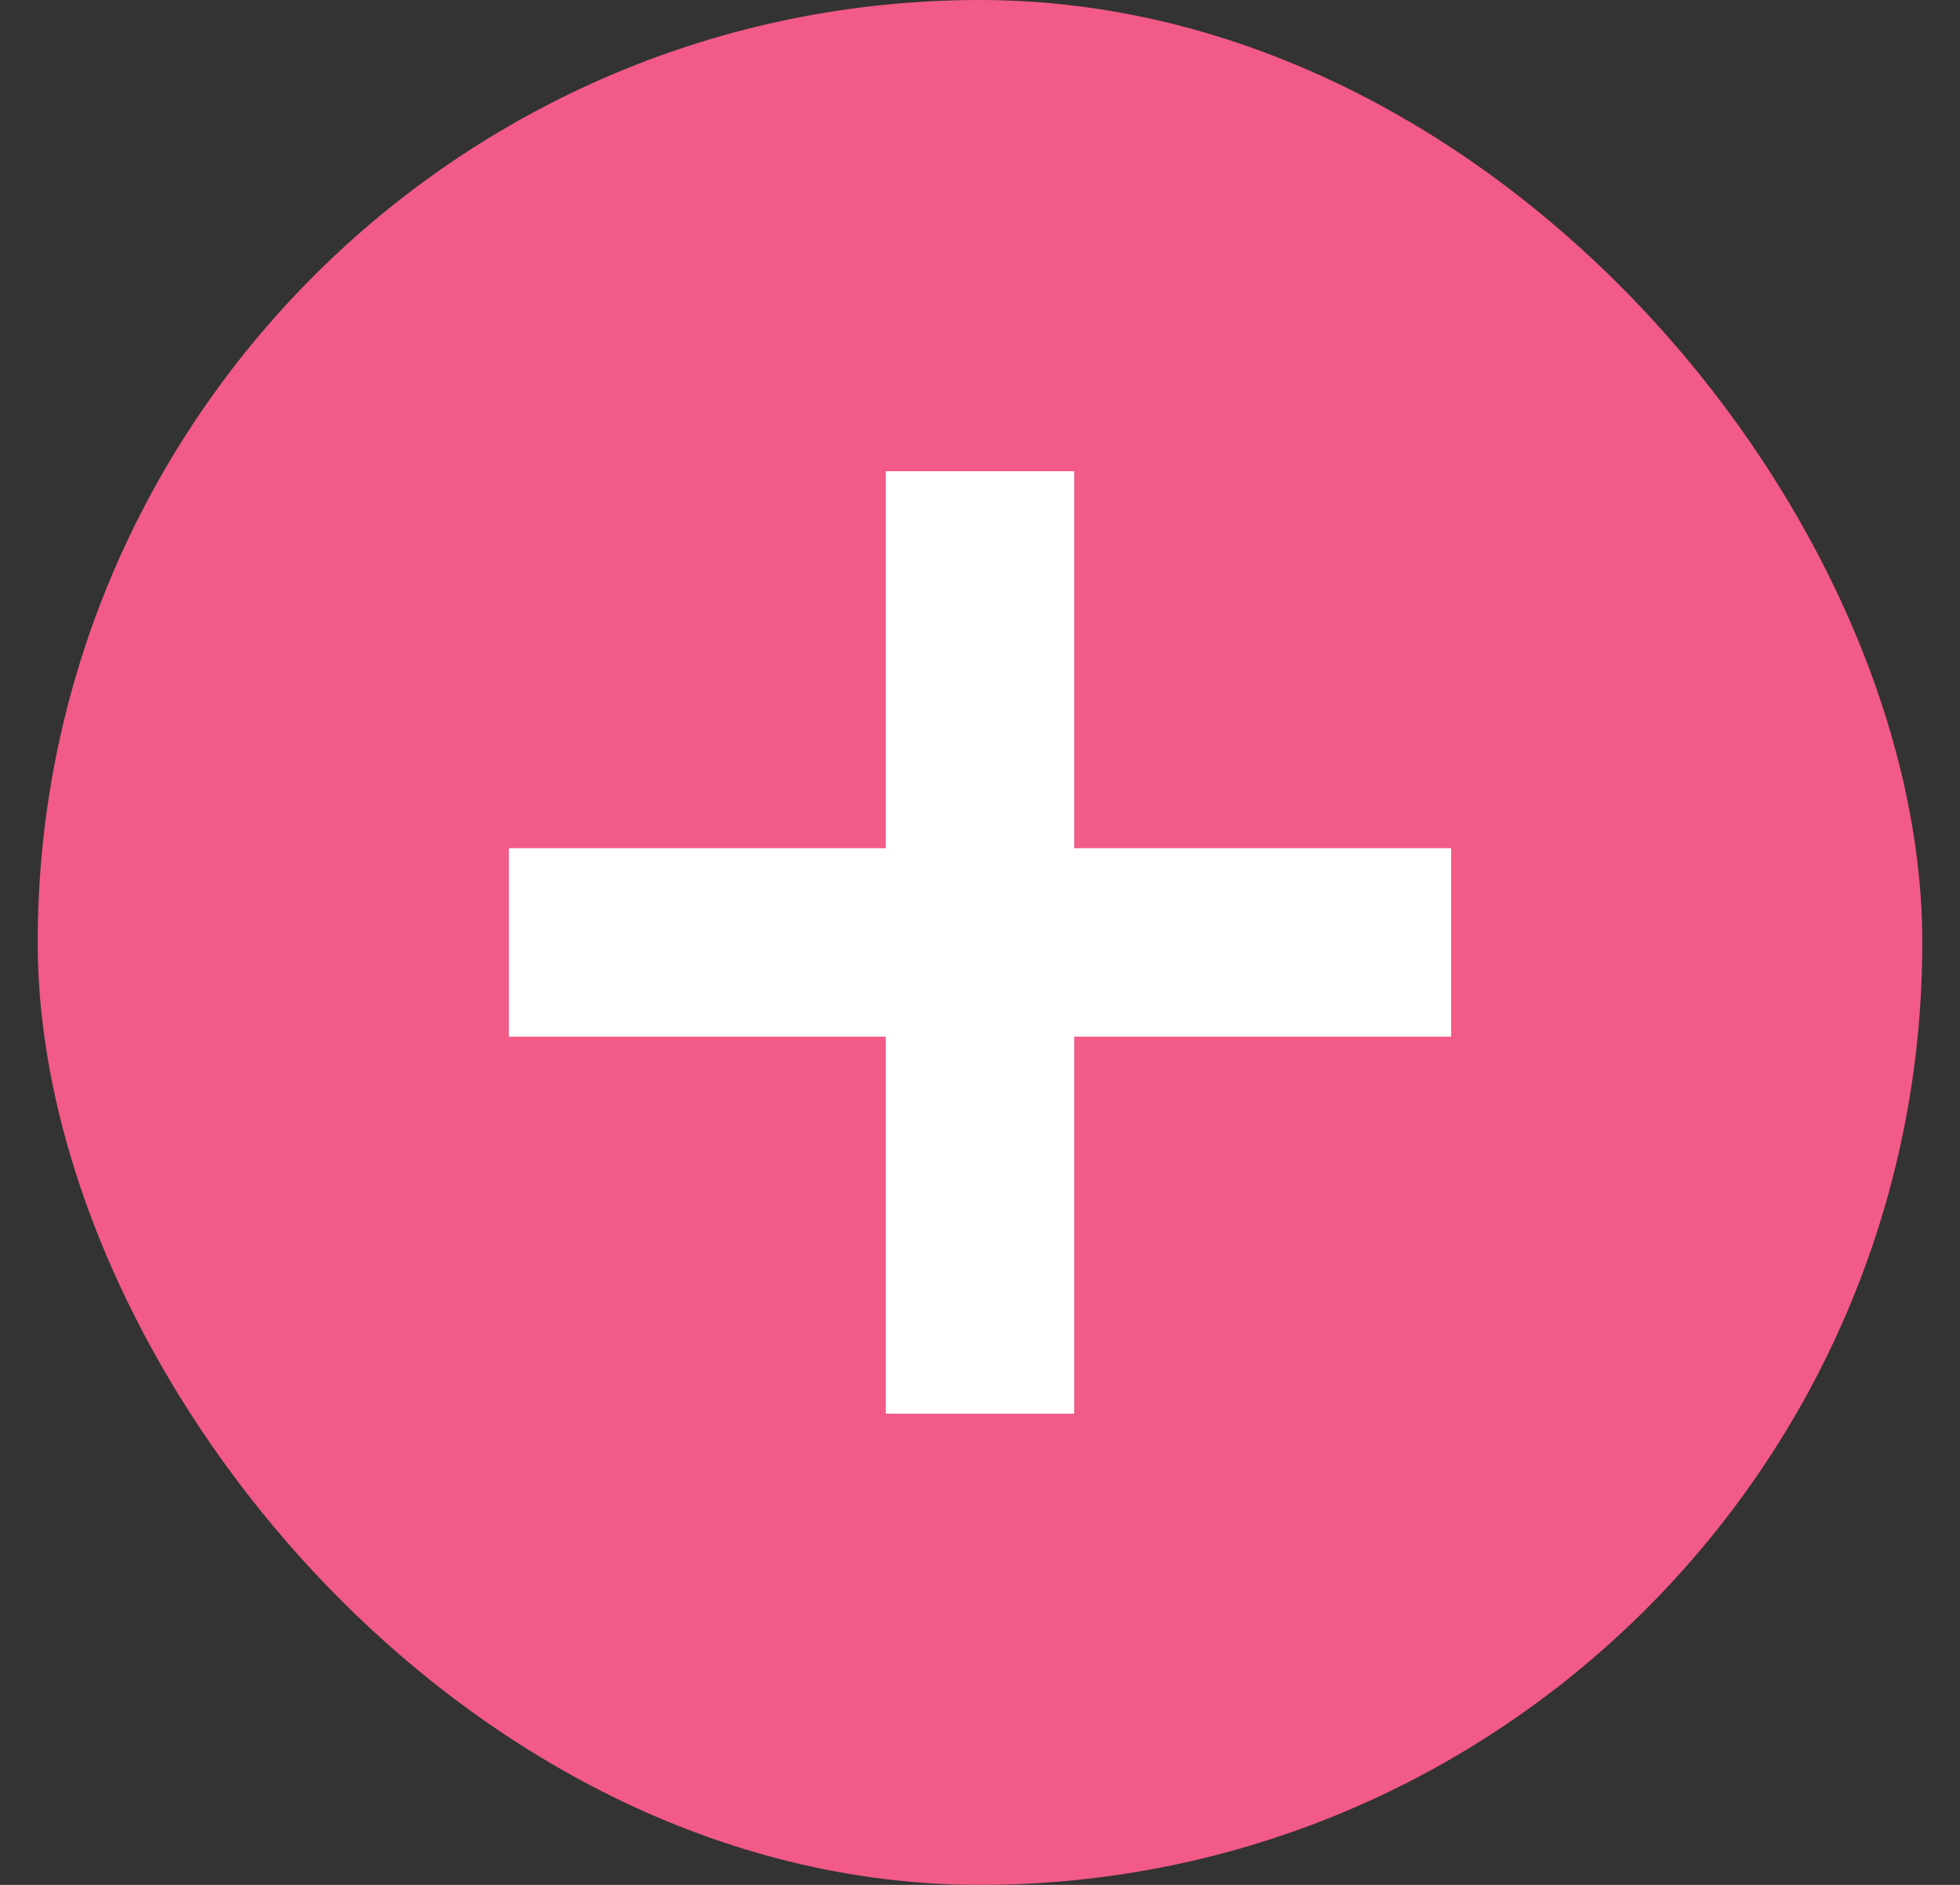
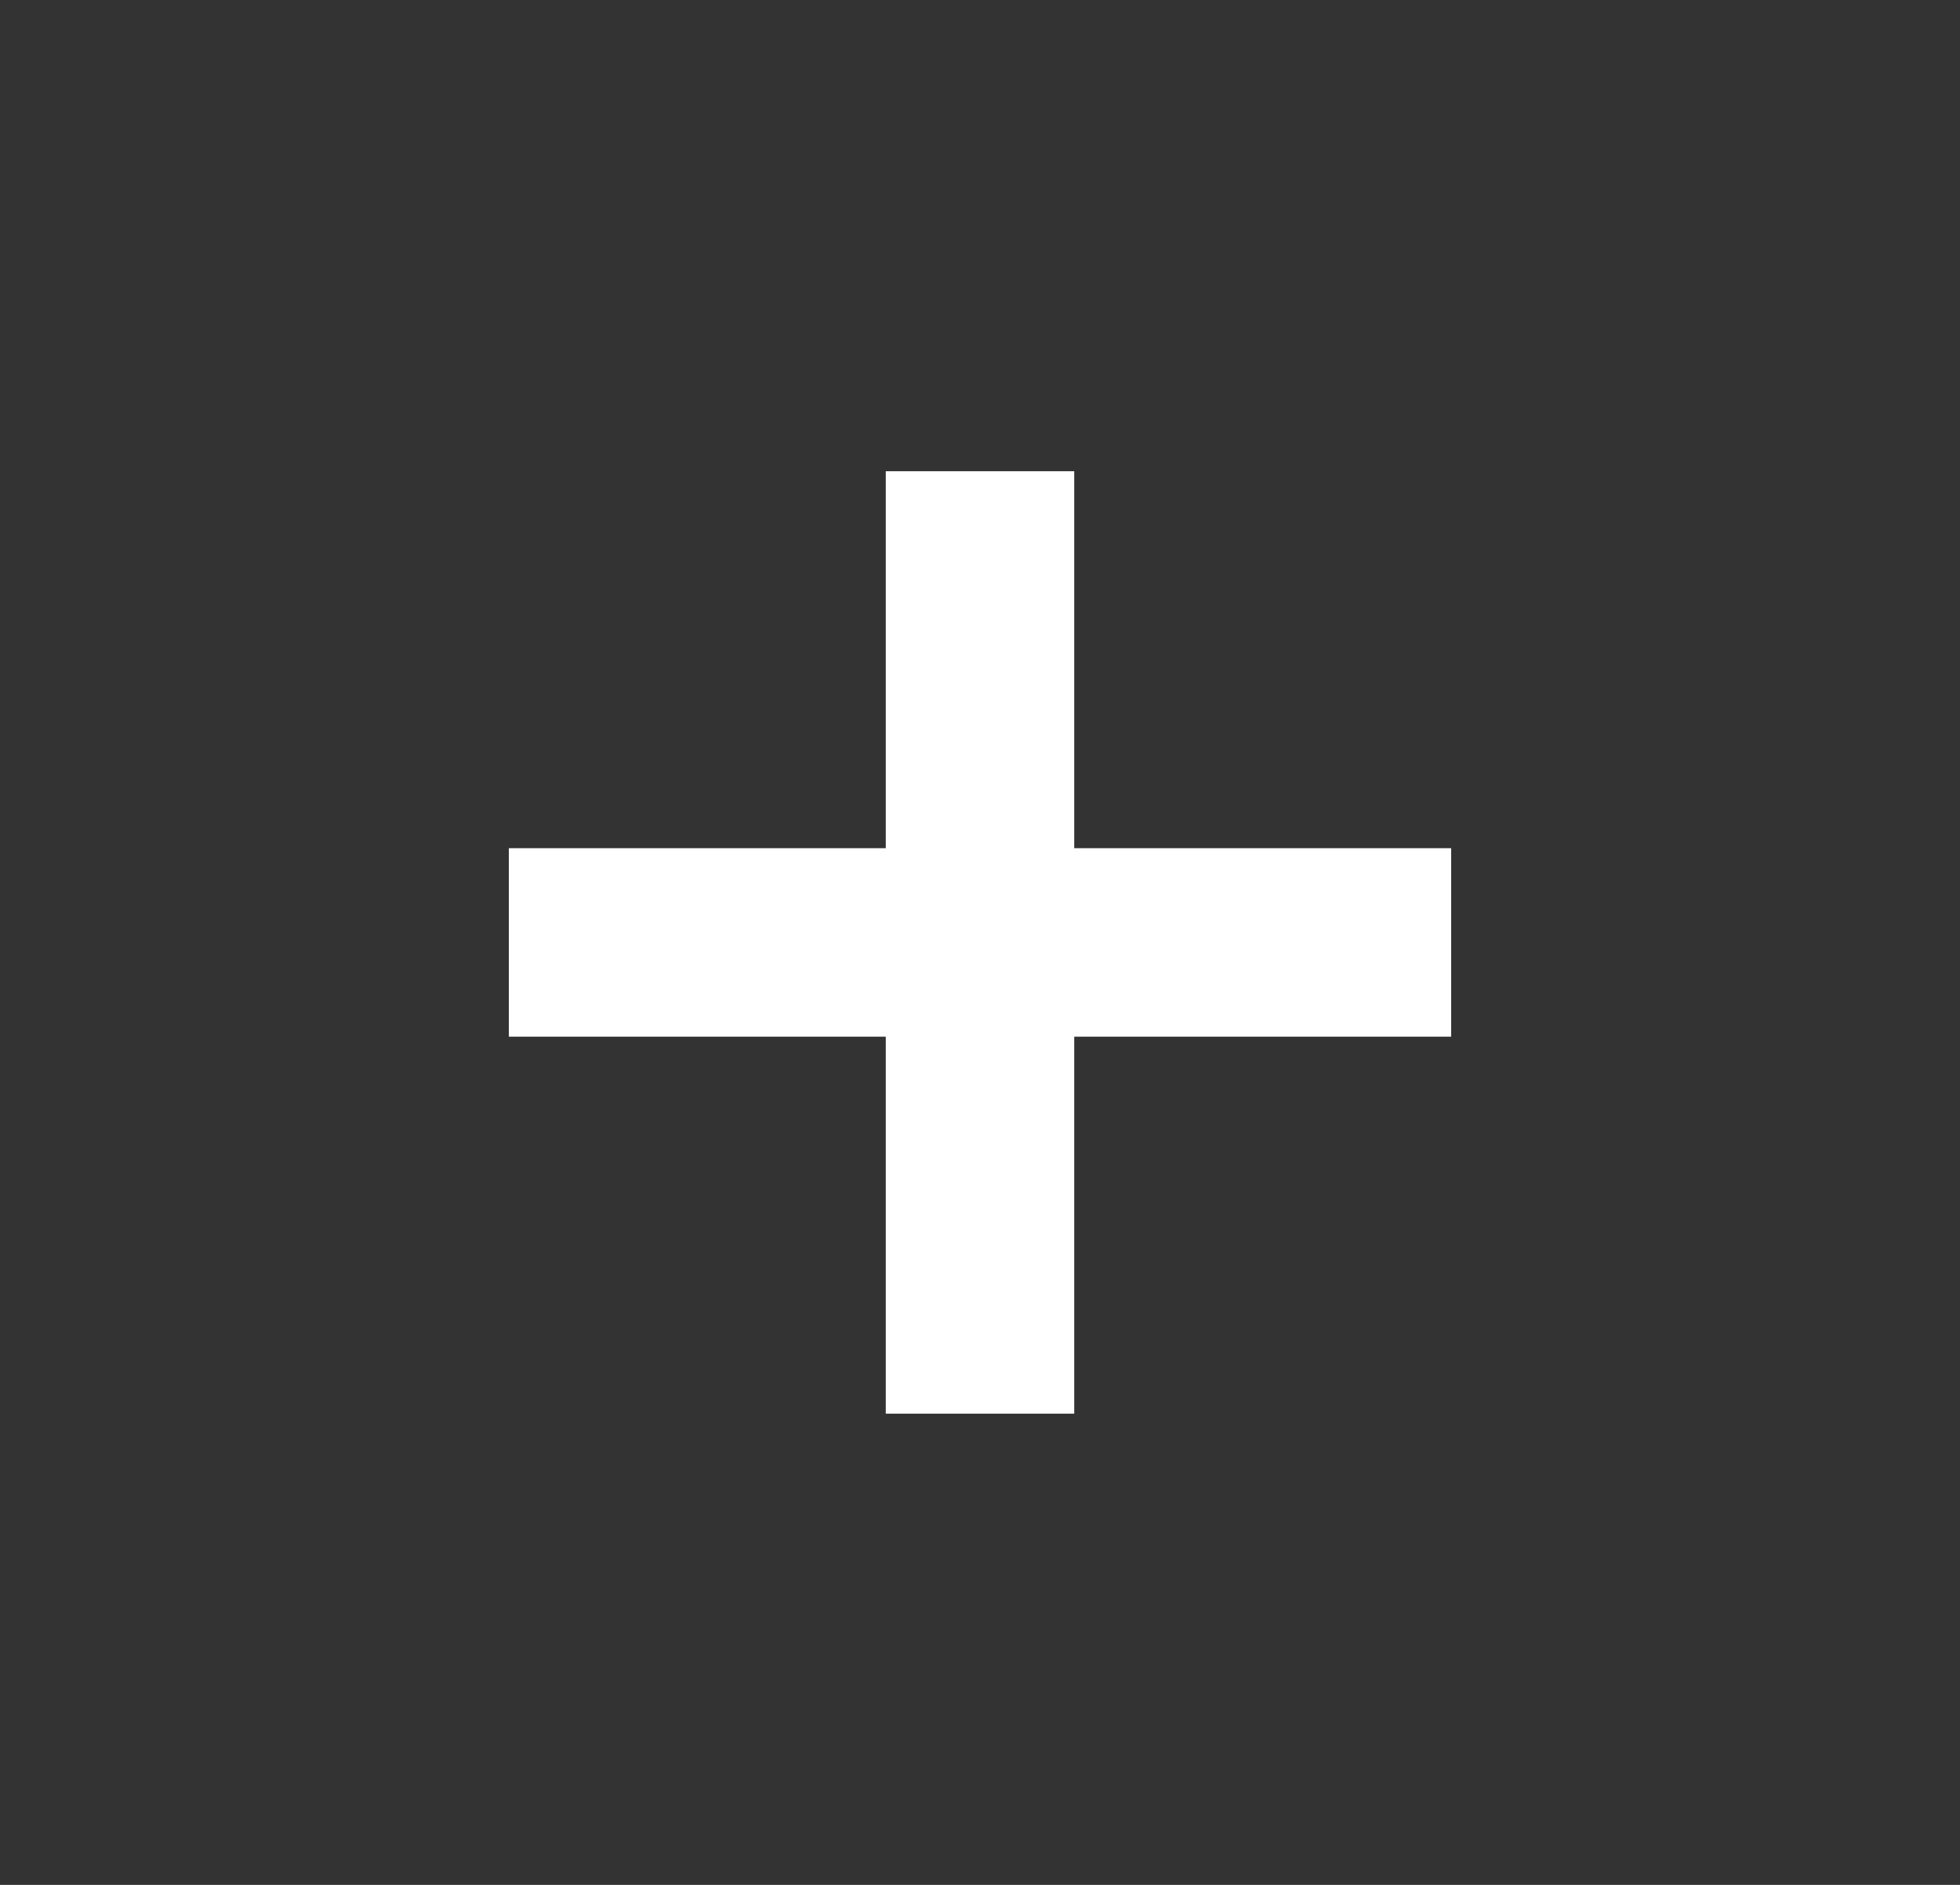
<svg xmlns="http://www.w3.org/2000/svg" width="26" height="25" viewBox="0 0 26 25" fill="none">
  <rect x="0" y="0" width="26" height="25" fill="#333333" stroke="none" />
-   <rect x="0.5" width="25" height="25" rx="12.5" fill="#F25A87" />
  <path d="M19.25 11.25H14.25V6.25H11.75V11.25H6.75V13.75H11.75V18.75H14.25V13.75H19.25V11.25Z" fill="white" />
</svg>